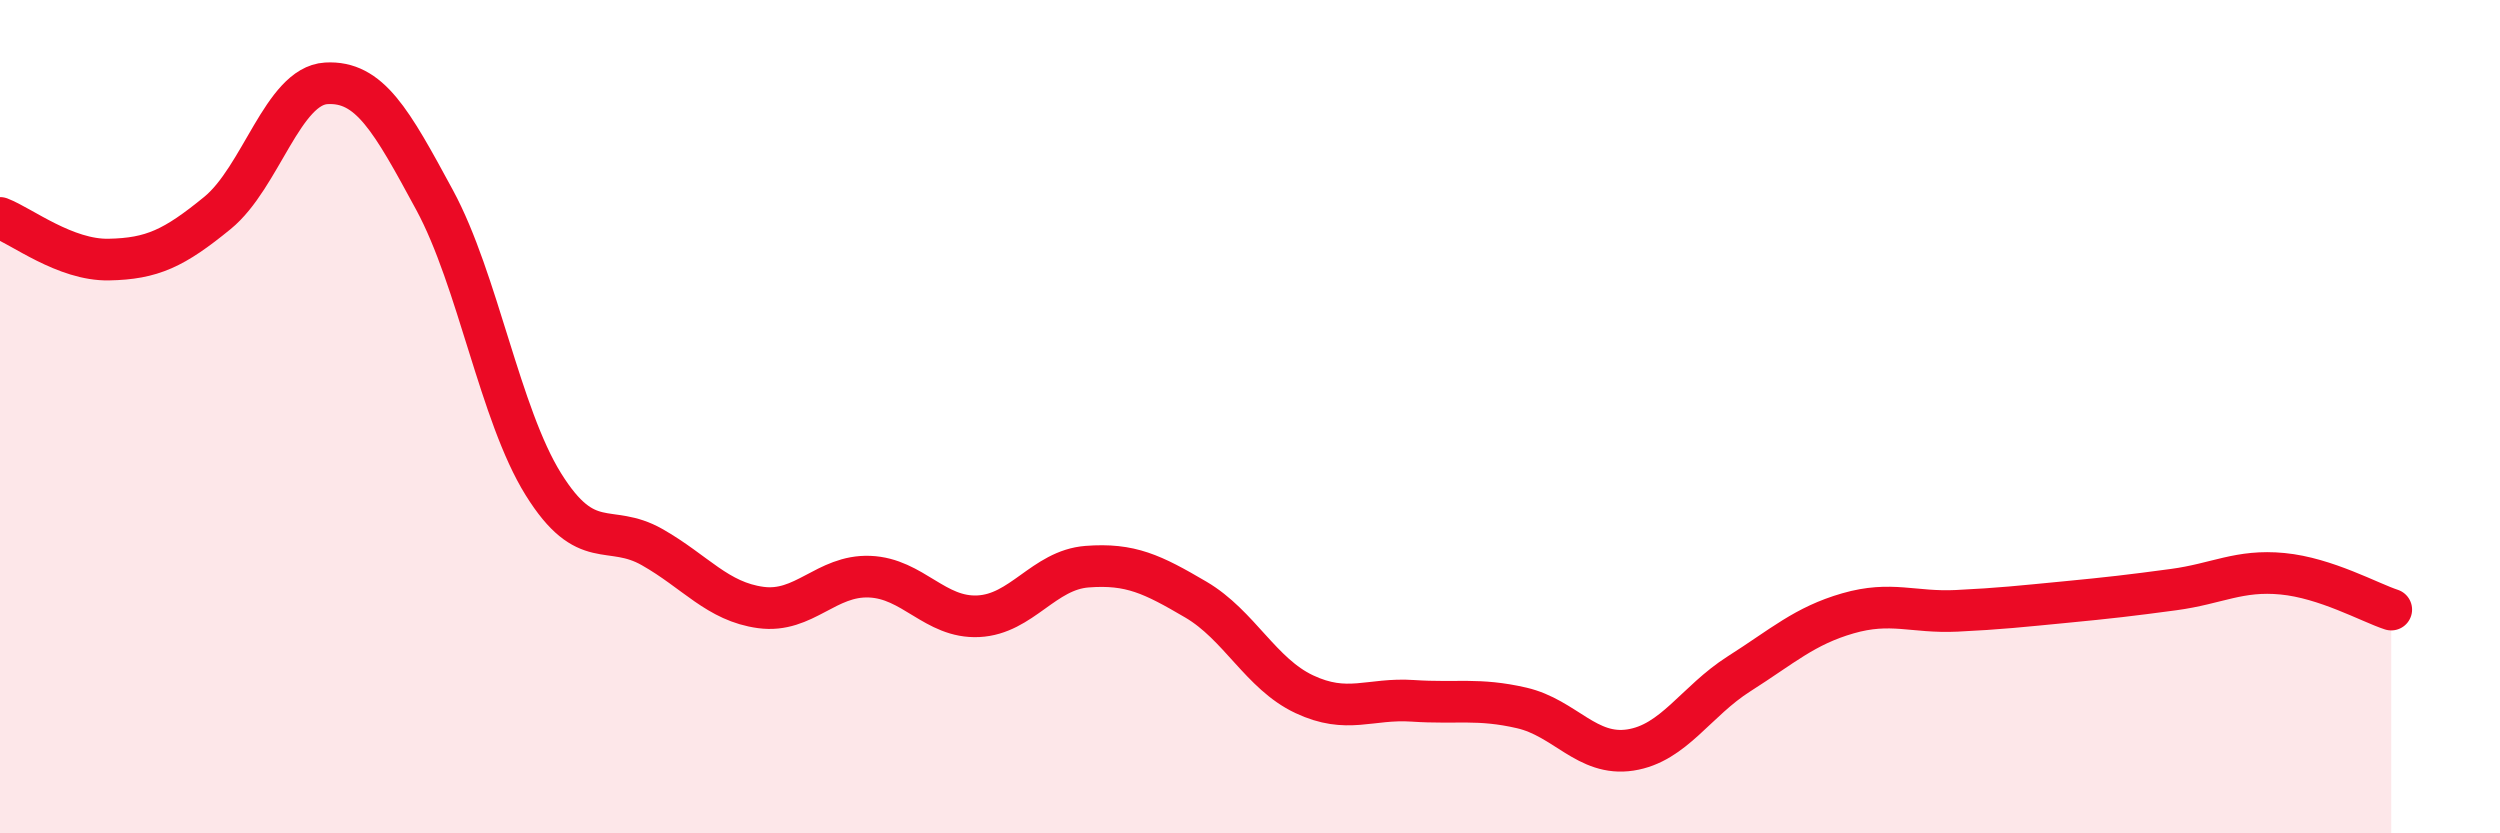
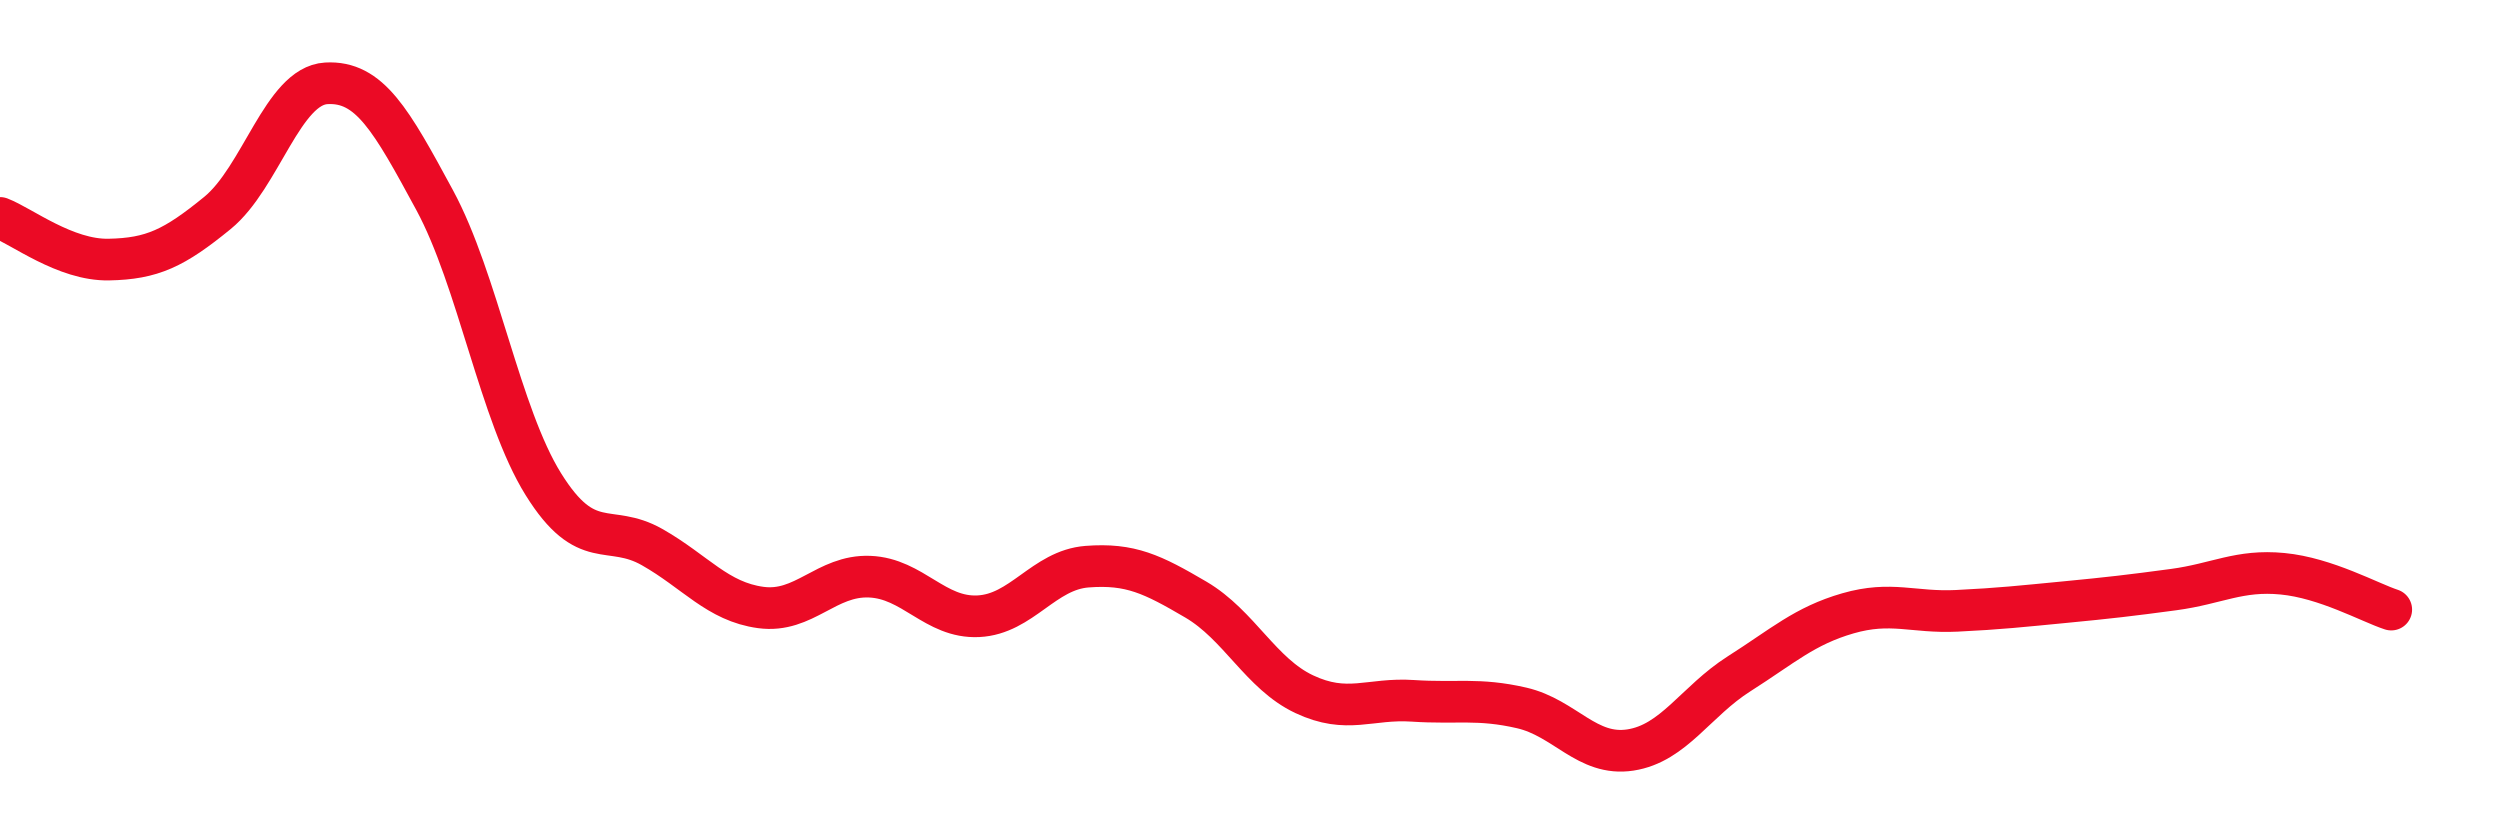
<svg xmlns="http://www.w3.org/2000/svg" width="60" height="20" viewBox="0 0 60 20">
-   <path d="M 0,5.23 C 0.52,5.43 1.57,6.25 2.61,6.23 C 3.65,6.21 4.18,5.96 5.22,5.11 C 6.26,4.26 6.79,2.06 7.83,2 C 8.87,1.94 9.39,2.88 10.43,4.8 C 11.47,6.72 12,9.95 13.04,11.62 C 14.08,13.29 14.61,12.54 15.65,13.13 C 16.69,13.72 17.22,14.44 18.26,14.58 C 19.3,14.72 19.83,13.8 20.87,13.84 C 21.91,13.88 22.44,14.84 23.48,14.79 C 24.52,14.74 25.05,13.68 26.09,13.6 C 27.13,13.52 27.66,13.78 28.7,14.39 C 29.74,15 30.26,16.17 31.3,16.66 C 32.34,17.15 32.87,16.75 33.91,16.82 C 34.95,16.89 35.48,16.75 36.52,16.99 C 37.56,17.23 38.09,18.16 39.13,18 C 40.17,17.84 40.7,16.83 41.74,16.17 C 42.78,15.51 43.31,15.02 44.35,14.72 C 45.39,14.42 45.92,14.71 46.96,14.66 C 48,14.61 48.53,14.55 49.57,14.45 C 50.61,14.35 51.13,14.29 52.17,14.15 C 53.21,14.01 53.74,13.67 54.78,13.77 C 55.82,13.87 56.87,14.46 57.39,14.63L57.39 20L0 20Z" fill="#EB0A25" opacity="0.1" stroke-linecap="round" stroke-linejoin="round" />
  <path d="M 0,5.23 C 0.52,5.43 1.57,6.25 2.61,6.23 C 3.65,6.21 4.18,5.96 5.22,5.11 C 6.26,4.26 6.79,2.06 7.83,2 C 8.87,1.94 9.39,2.88 10.43,4.8 C 11.47,6.72 12,9.95 13.04,11.62 C 14.08,13.29 14.61,12.54 15.65,13.13 C 16.69,13.72 17.22,14.44 18.26,14.58 C 19.3,14.72 19.83,13.8 20.87,13.84 C 21.91,13.88 22.44,14.84 23.48,14.79 C 24.52,14.74 25.05,13.68 26.09,13.6 C 27.13,13.52 27.66,13.78 28.7,14.39 C 29.74,15 30.26,16.17 31.3,16.66 C 32.34,17.15 32.87,16.75 33.91,16.82 C 34.95,16.89 35.48,16.75 36.52,16.99 C 37.56,17.23 38.09,18.16 39.13,18 C 40.17,17.84 40.7,16.83 41.74,16.17 C 42.78,15.51 43.31,15.02 44.35,14.72 C 45.39,14.42 45.92,14.71 46.96,14.66 C 48,14.61 48.53,14.55 49.57,14.45 C 50.61,14.35 51.13,14.29 52.17,14.15 C 53.21,14.01 53.74,13.67 54.78,13.77 C 55.82,13.87 56.87,14.46 57.39,14.63" stroke="#EB0A25" stroke-width="1" fill="none" stroke-linecap="round" stroke-linejoin="round" />
</svg>